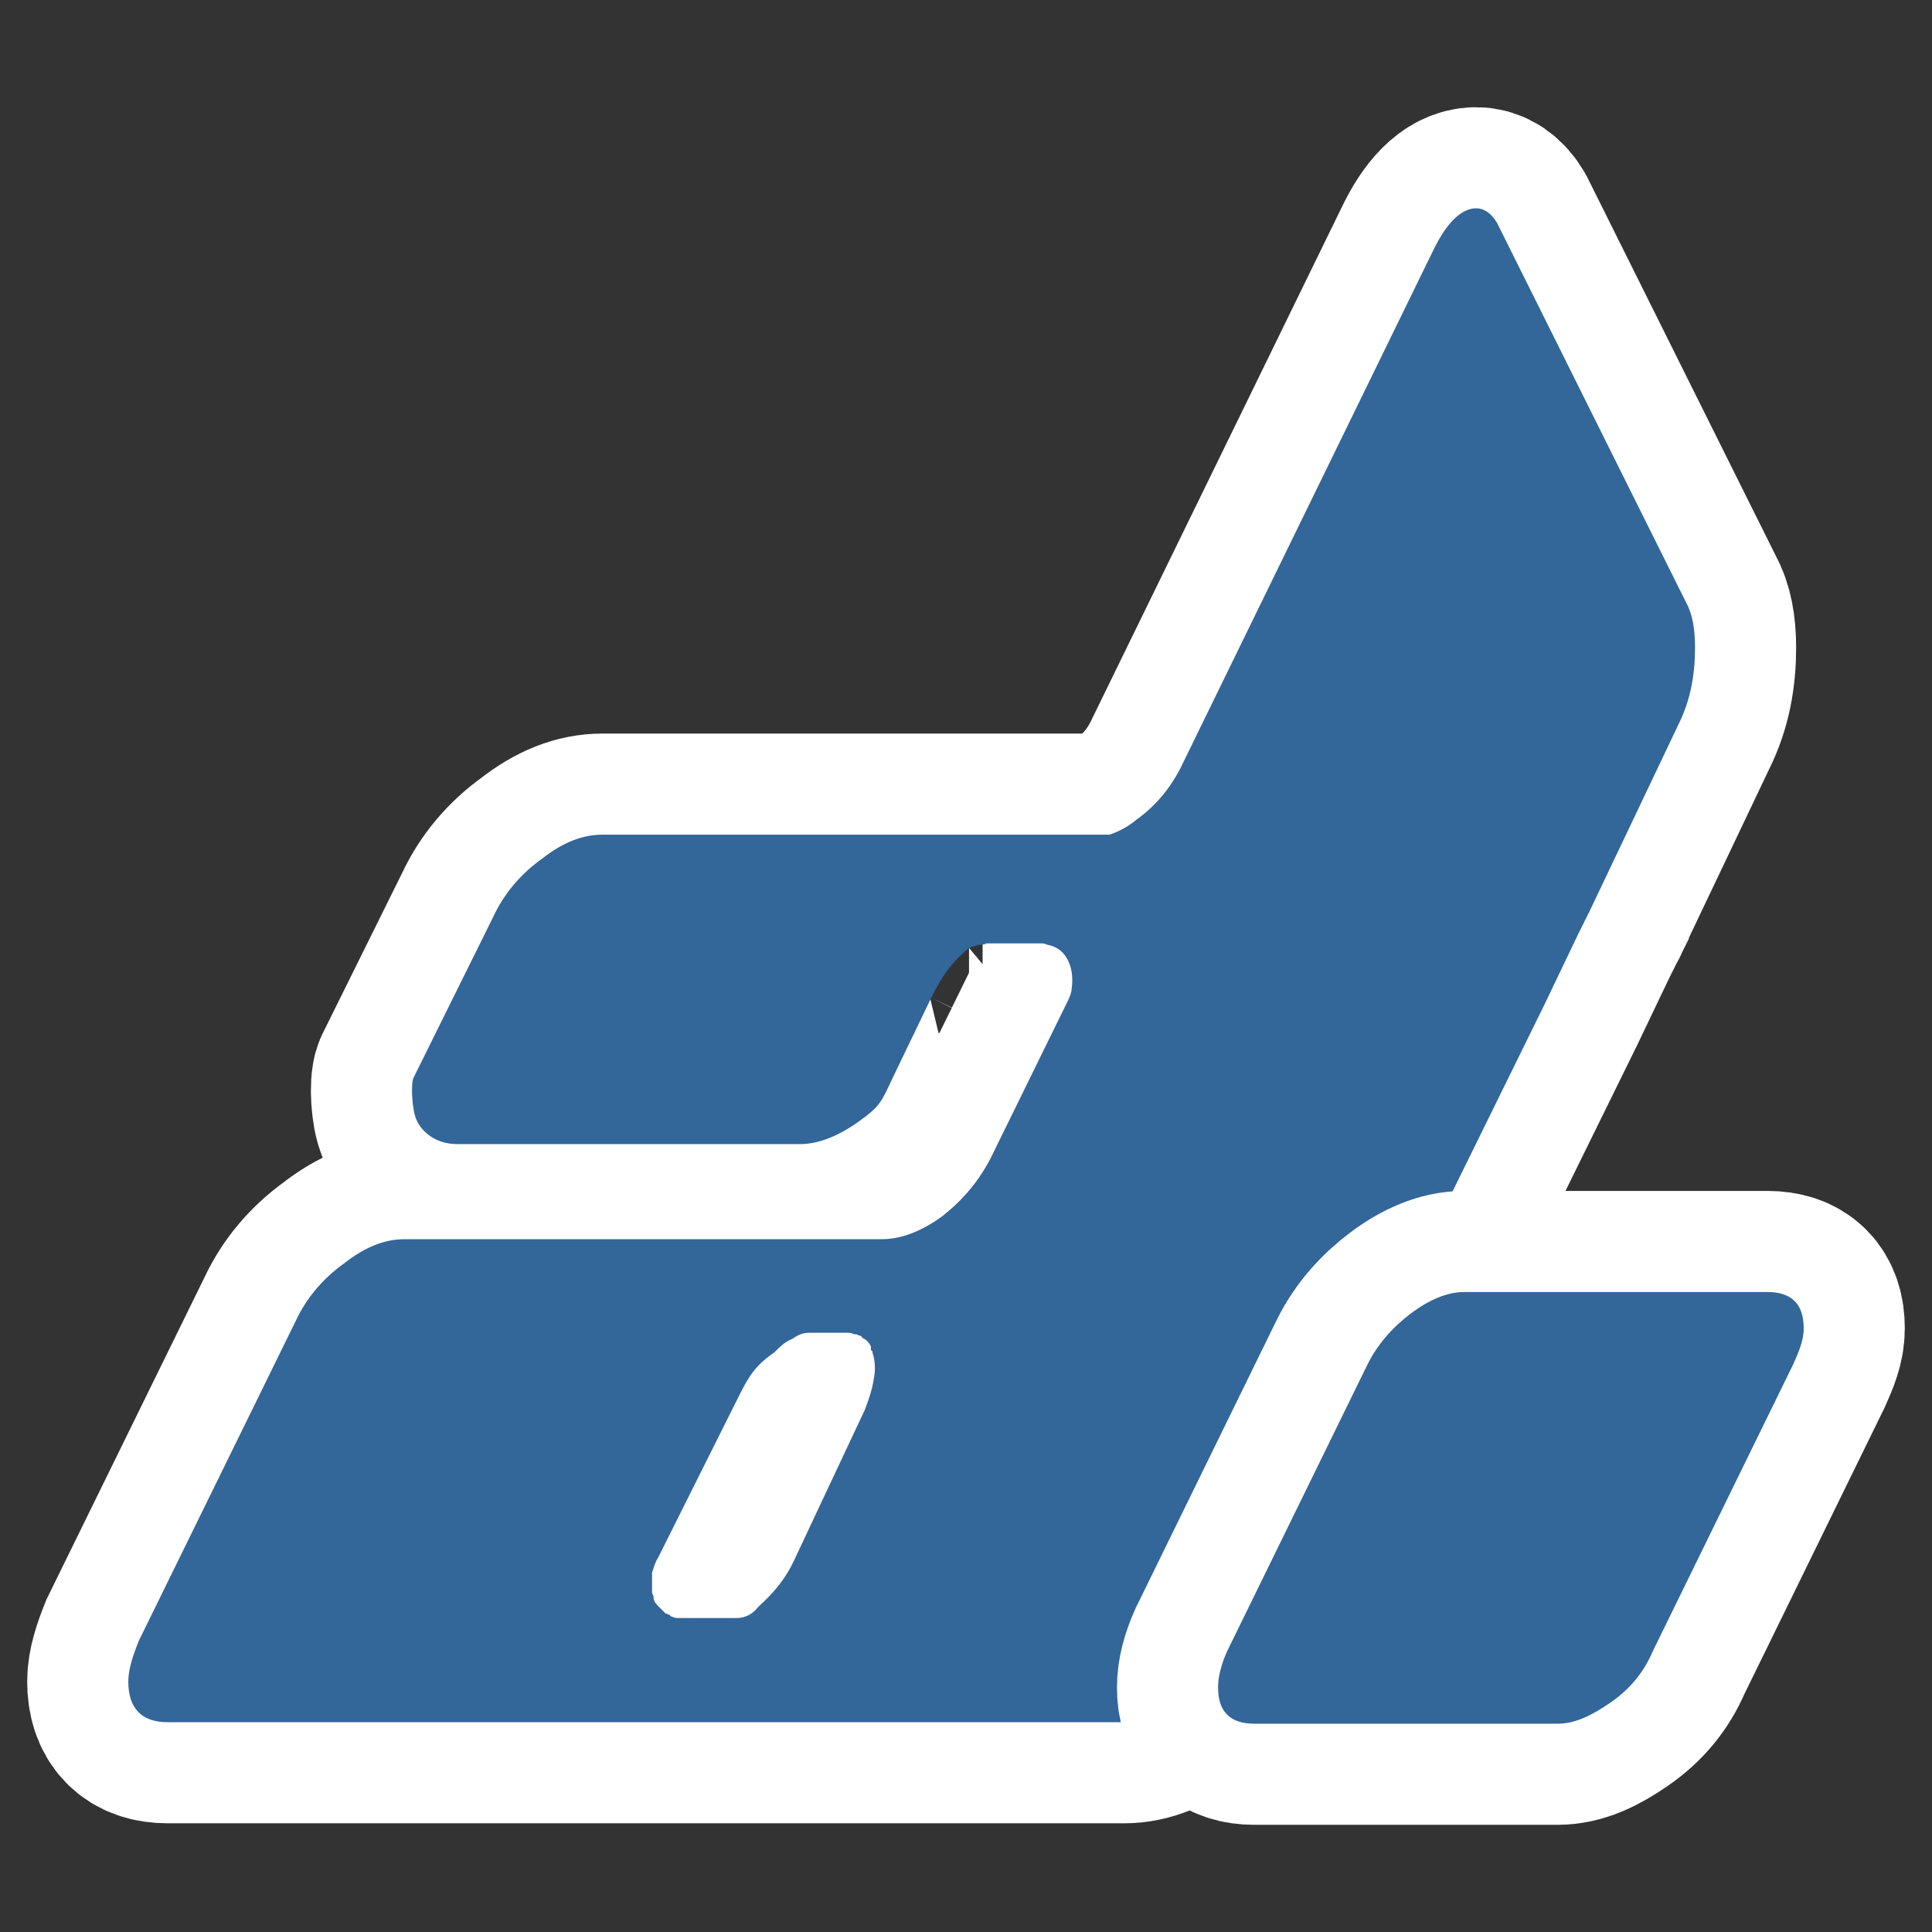
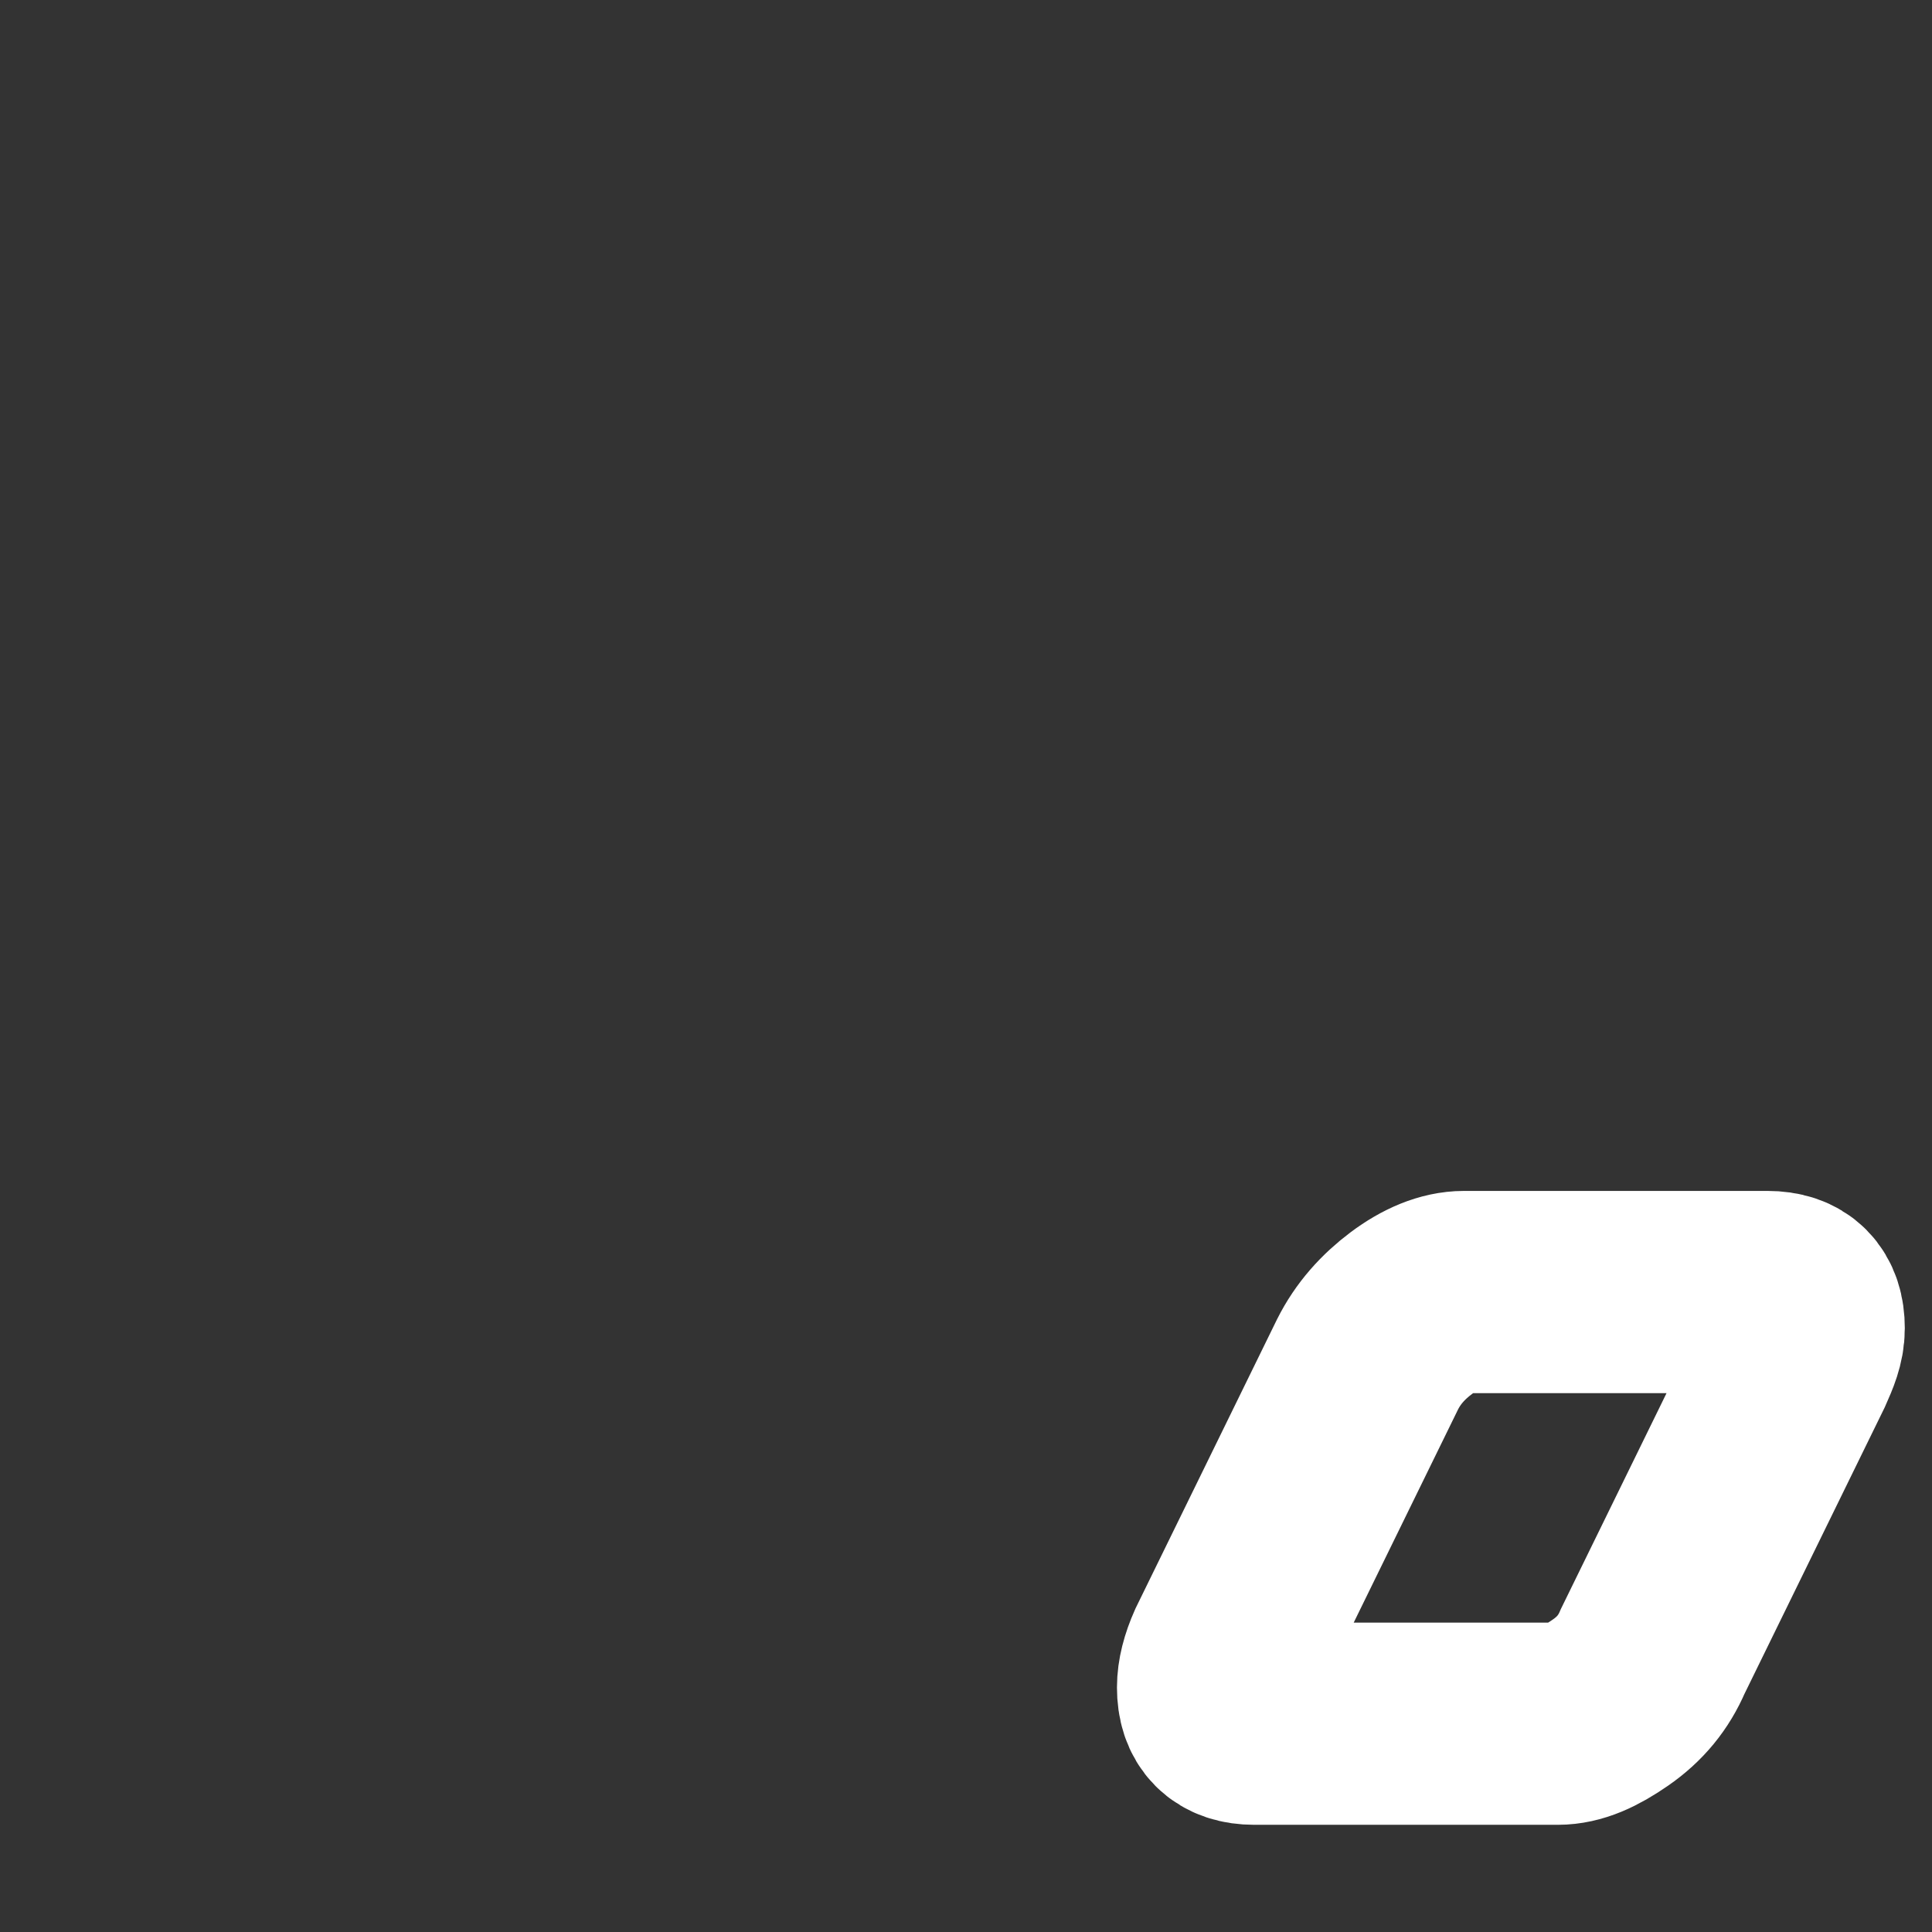
<svg xmlns="http://www.w3.org/2000/svg" version="1.1" id="da_logo" x="0px" y="0px" width="128px" height="128px" viewBox="0 0 128 128" enable-background="new 0 0 128 128" xml:space="preserve">
  <rect x="0" y="0" width="128" height="128" fill="#333333" stroke="none" />
-   <path id="da_x5F_outline" fill="none" stroke="#FFFFFF" stroke-width="13.397" d="M102.4,66.4l2.2-4.6l0.6-1.2  c0-0.1,0.1-0.1,0.1-0.2l5.9-12.4c0.8-1.6,1.1-3.3,1.1-5.1c0-1.3-0.2-2.3-0.6-3L99.2,14.8c-0.4-0.7-0.9-1-1.4-1c-1,0-2,1-2.9,2.9  L78.4,50.5c-0.7,1.5-1.7,2.8-3.1,3.8c-0.6,0.5-1.2,0.8-1.8,1H39.9c-1.3,0-2.6,0.5-4,1.6c-1.4,1-2.5,2.3-3.2,3.8l-5.3,10.7  c-0.2,0.4-0.1,2.2,0.2,2.8c0.2,0.5,1,1.6,2.7,1.6H53c1.2,0,2.5-0.5,3.9-1.5s1.5-1.3,2.2-2.8l2.6-5.4c0.7-1.4,1.3-2.3,2.5-3.3  c0.1,0,0.2-0.1,0.3-0.1c0.1,0,0.2-0.1,0.4-0.1c0.1,0,0.8-0.1,0.2-0.1c0.1,0,0.1,0,0.2,0h3.6l0,0c0.2,0,0.3,0,0.5,0.1  c1.3,0.2,1.8,1.6,1.6,2.9c0,0.2-0.1,0.5-0.2,0.7l0,0l-5.2,10.6c-0.8,1.5-1.8,2.7-3.2,3.8c-1.4,1-2.7,1.5-4,1.5H26.8  c-1.3,0-2.6,0.5-4,1.6c-1.4,1-2.5,2.3-3.2,3.8L9.2,108.7c-0.4,1-0.7,1.9-0.7,2.7c0,1.8,0.9,2.7,2.6,2.7h63.4c1.2,0,2.5-0.5,3.9-1.6  c1.4-1,2.5-2.3,3.2-3.8L102.4,66.4L102.4,66.4z M57.9,91.3L57.9,91.3L57.9,91.3c-0.1,0.7-0.3,1.3-0.6,2.1l-4.7,10  c-0.5,1.1-1.3,2.1-2.3,3l-0.1,0.1c-0.3,0.4-0.8,0.7-1.4,0.7H45c-0.2,0-0.3,0-0.5-0.1c0,0-0.1,0-0.1-0.1c-0.1,0-0.2-0.1-0.3-0.1  l-0.1-0.1c-0.1-0.1-0.1-0.1-0.2-0.2l-0.1-0.1c-0.1-0.1-0.1-0.1-0.2-0.2c0,0,0-0.1-0.1-0.1c0-0.1-0.1-0.2-0.1-0.3v-0.1  c0-0.1-0.1-0.2-0.1-0.3v-0.1c0-0.1,0-0.3,0-0.4c0,0,0,0,0-0.1c0-0.2,0-0.3,0-0.5c0-0.1,0-0.1,0-0.2c0.1-0.3,0.2-0.7,0.4-1l5.3-10.6  c0.7-1.4,1.1-2.1,2.4-3c0.4-0.4,0.7-0.7,1.2-0.9c0.3-0.2,0.6-0.4,1.1-0.4h2.5c0.2,0,0.3,0,0.5,0.1h0.1c0.1,0,0.2,0.1,0.3,0.1  c0,0,0.1,0,0.1,0.1c0.1,0.1,0.2,0.1,0.3,0.2l0,0c0.1,0.1,0.2,0.2,0.3,0.4l0,0l0,0v0.1l0,0v0.1l0,0c0,0,0,0.1,0.1,0.1v0.1  C58,90.2,58,90.8,57.9,91.3z" />
-   <path id="da" fill="#336699" d="M102.4,66.4l2.2-4.6l0.6-1.2c0-0.1,0.1-0.1,0.1-0.2l5.9-12.4c0.8-1.6,1.1-3.3,1.1-5.1  c0-1.3-0.2-2.3-0.6-3L99.2,14.8c-0.4-0.7-0.9-1-1.4-1c-1,0-2,1-2.9,2.9L78.4,50.5c-0.7,1.5-1.7,2.8-3.1,3.8c-0.6,0.5-1.2,0.8-1.8,1  H39.9c-1.3,0-2.6,0.5-4,1.6c-1.4,1-2.5,2.3-3.2,3.8l-5.3,10.7c-0.2,0.4-0.1,2.2,0.2,2.8c0.2,0.5,1,1.6,2.7,1.6H53  c1.2,0,2.5-0.5,3.9-1.5s1.5-1.3,2.2-2.8l2.6-5.4c0.7-1.4,1.3-2.3,2.5-3.3c0.1,0,0.2-0.1,0.3-0.1c0.1,0,0.2-0.1,0.4-0.1  c0.1,0,0.8-0.1,0.2-0.1c0.1,0,0.1,0,0.2,0h3.6l0,0c0.2,0,0.3,0,0.5,0.1c1.3,0.2,1.8,1.6,1.6,2.9c0,0.2-0.1,0.5-0.2,0.7l0,0  l-5.2,10.6c-0.8,1.5-1.8,2.7-3.2,3.8c-1.4,1-2.7,1.5-4,1.5H26.8c-1.3,0-2.6,0.5-4,1.6c-1.4,1-2.5,2.3-3.2,3.8L9.2,108.7  c-0.4,1-0.7,1.9-0.7,2.7c0,1.8,0.9,2.7,2.6,2.7h63.4c1.2,0,2.5-0.5,3.9-1.6c1.4-1,2.5-2.3,3.2-3.8L102.4,66.4L102.4,66.4z   M57.9,91.3L57.9,91.3L57.9,91.3c-0.1,0.7-0.3,1.3-0.6,2.1l-4.7,10c-0.5,1.1-1.3,2.1-2.3,3l-0.1,0.1c-0.3,0.4-0.8,0.7-1.4,0.7H45  c-0.2,0-0.3,0-0.5-0.1c0,0-0.1,0-0.1-0.1c-0.1,0-0.2-0.1-0.3-0.1l-0.1-0.1c-0.1-0.1-0.1-0.1-0.2-0.2l-0.1-0.1  c-0.1-0.1-0.1-0.1-0.2-0.2c0,0,0-0.1-0.1-0.1c0-0.1-0.1-0.2-0.1-0.3v-0.1c0-0.1-0.1-0.2-0.1-0.3v-0.1c0-0.1,0-0.3,0-0.4  c0,0,0,0,0-0.1c0-0.2,0-0.3,0-0.5c0-0.1,0-0.1,0-0.2c0.1-0.3,0.2-0.7,0.4-1l5.3-10.6c0.7-1.4,1.1-2.1,2.4-3c0.4-0.4,0.7-0.7,1.2-0.9  c0.3-0.2,0.6-0.4,1.1-0.4h2.5c0.2,0,0.3,0,0.5,0.1h0.1c0.1,0,0.2,0.1,0.3,0.1c0,0,0.1,0,0.1,0.1c0.1,0.1,0.2,0.1,0.3,0.2l0,0  c0.1,0.1,0.2,0.2,0.3,0.4l0,0l0,0v0.1l0,0v0.1l0,0c0,0,0,0.1,0.1,0.1v0.1C58,90.2,58,90.8,57.9,91.3z" />
  <path id="dot_x5F_outline" fill="none" stroke="#FFFFFF" stroke-width="13.397" d="M117.1,85.6H97c-1.1,0-2.3,0.5-3.5,1.4  s-2.2,2-2.9,3.4l-9.3,19c-0.4,0.9-0.6,1.7-0.6,2.4c0,1.6,0.8,2.4,2.4,2.4h20.1c1.1,0,2.2-0.5,3.5-1.4c1.3-0.9,2.2-2,2.8-3.4l9.3-19  c0.4-0.9,0.7-1.6,0.7-2.4C119.5,86.4,118.7,85.6,117.1,85.6z" />
-   <path id="dot" fill="#336699" d="M117.1,85.6H97c-1.1,0-2.3,0.5-3.5,1.4s-2.2,2-2.9,3.4l-9.3,19c-0.4,0.9-0.6,1.7-0.6,2.4  c0,1.6,0.8,2.4,2.4,2.4h20.1c1.1,0,2.2-0.5,3.5-1.4c1.3-0.9,2.2-2,2.8-3.4l9.3-19c0.4-0.9,0.7-1.6,0.7-2.4  C119.5,86.4,118.7,85.6,117.1,85.6z" />
</svg>